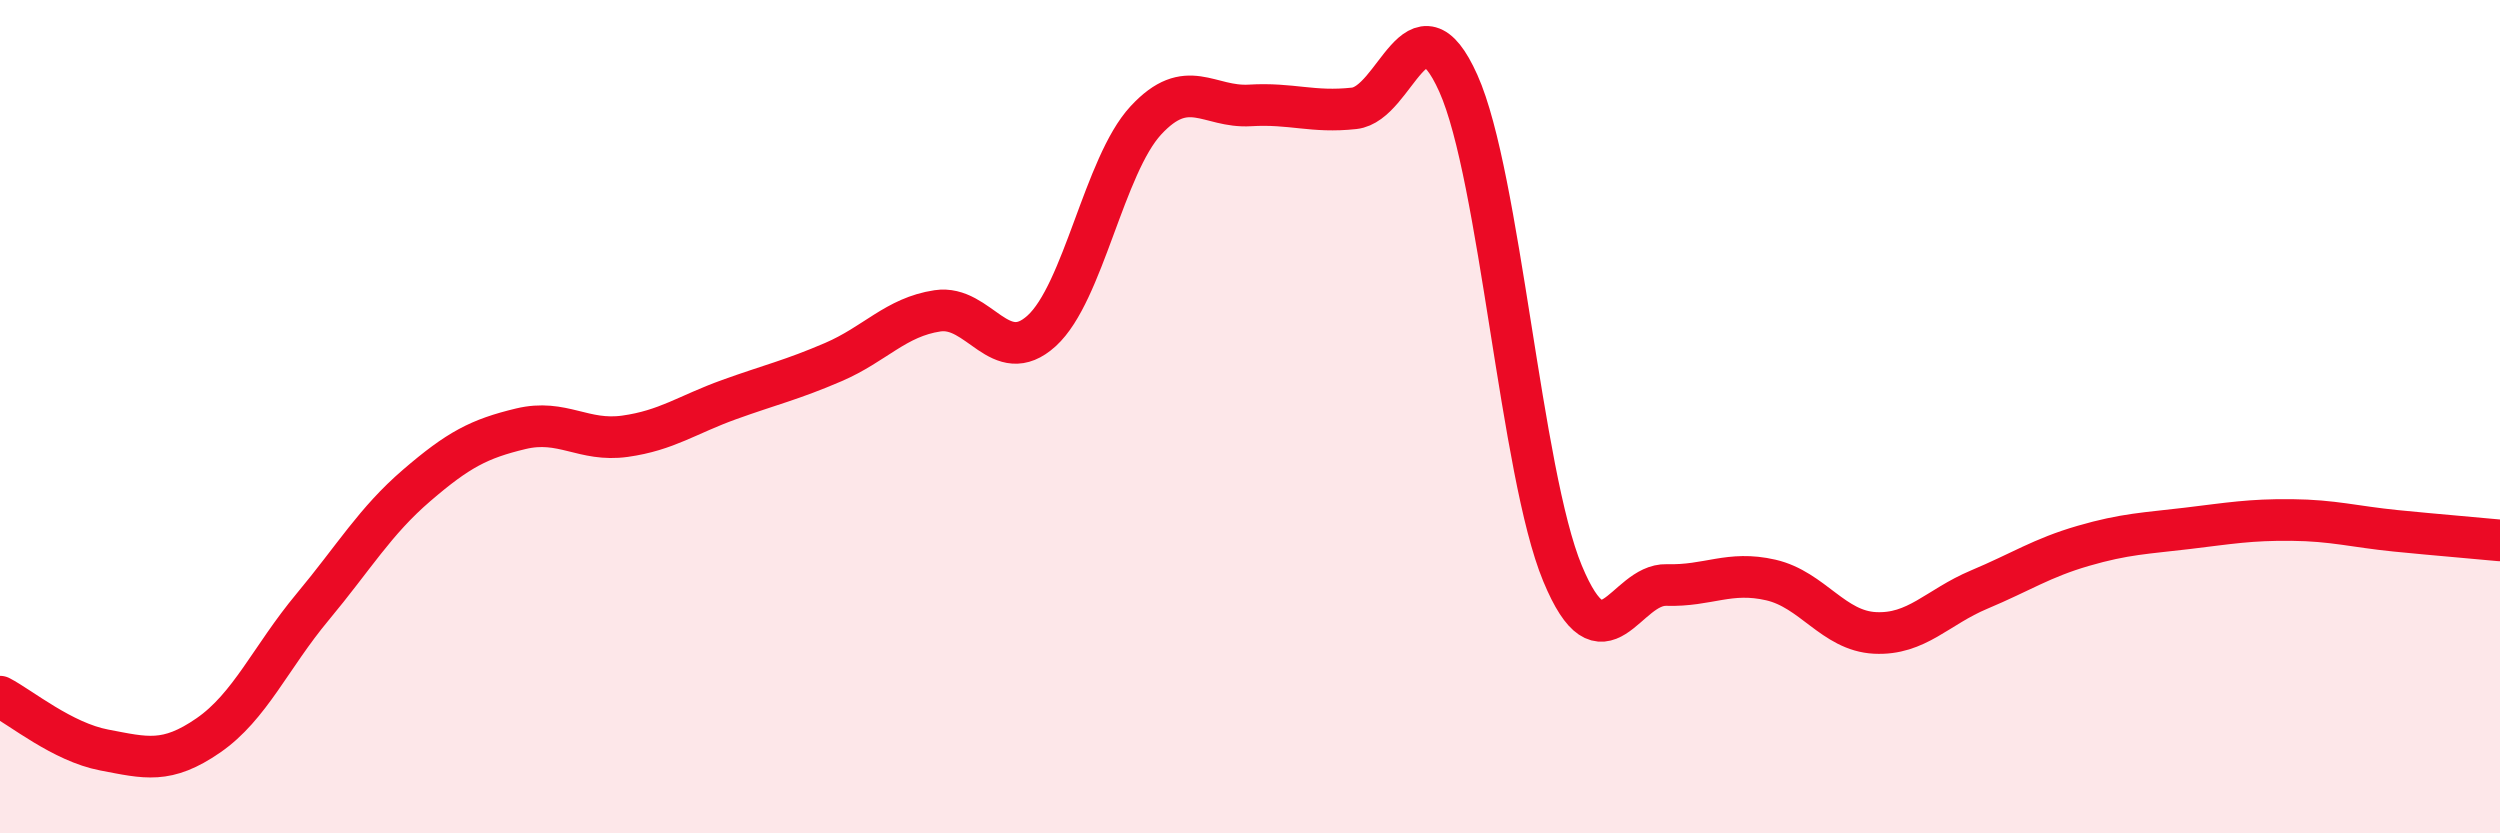
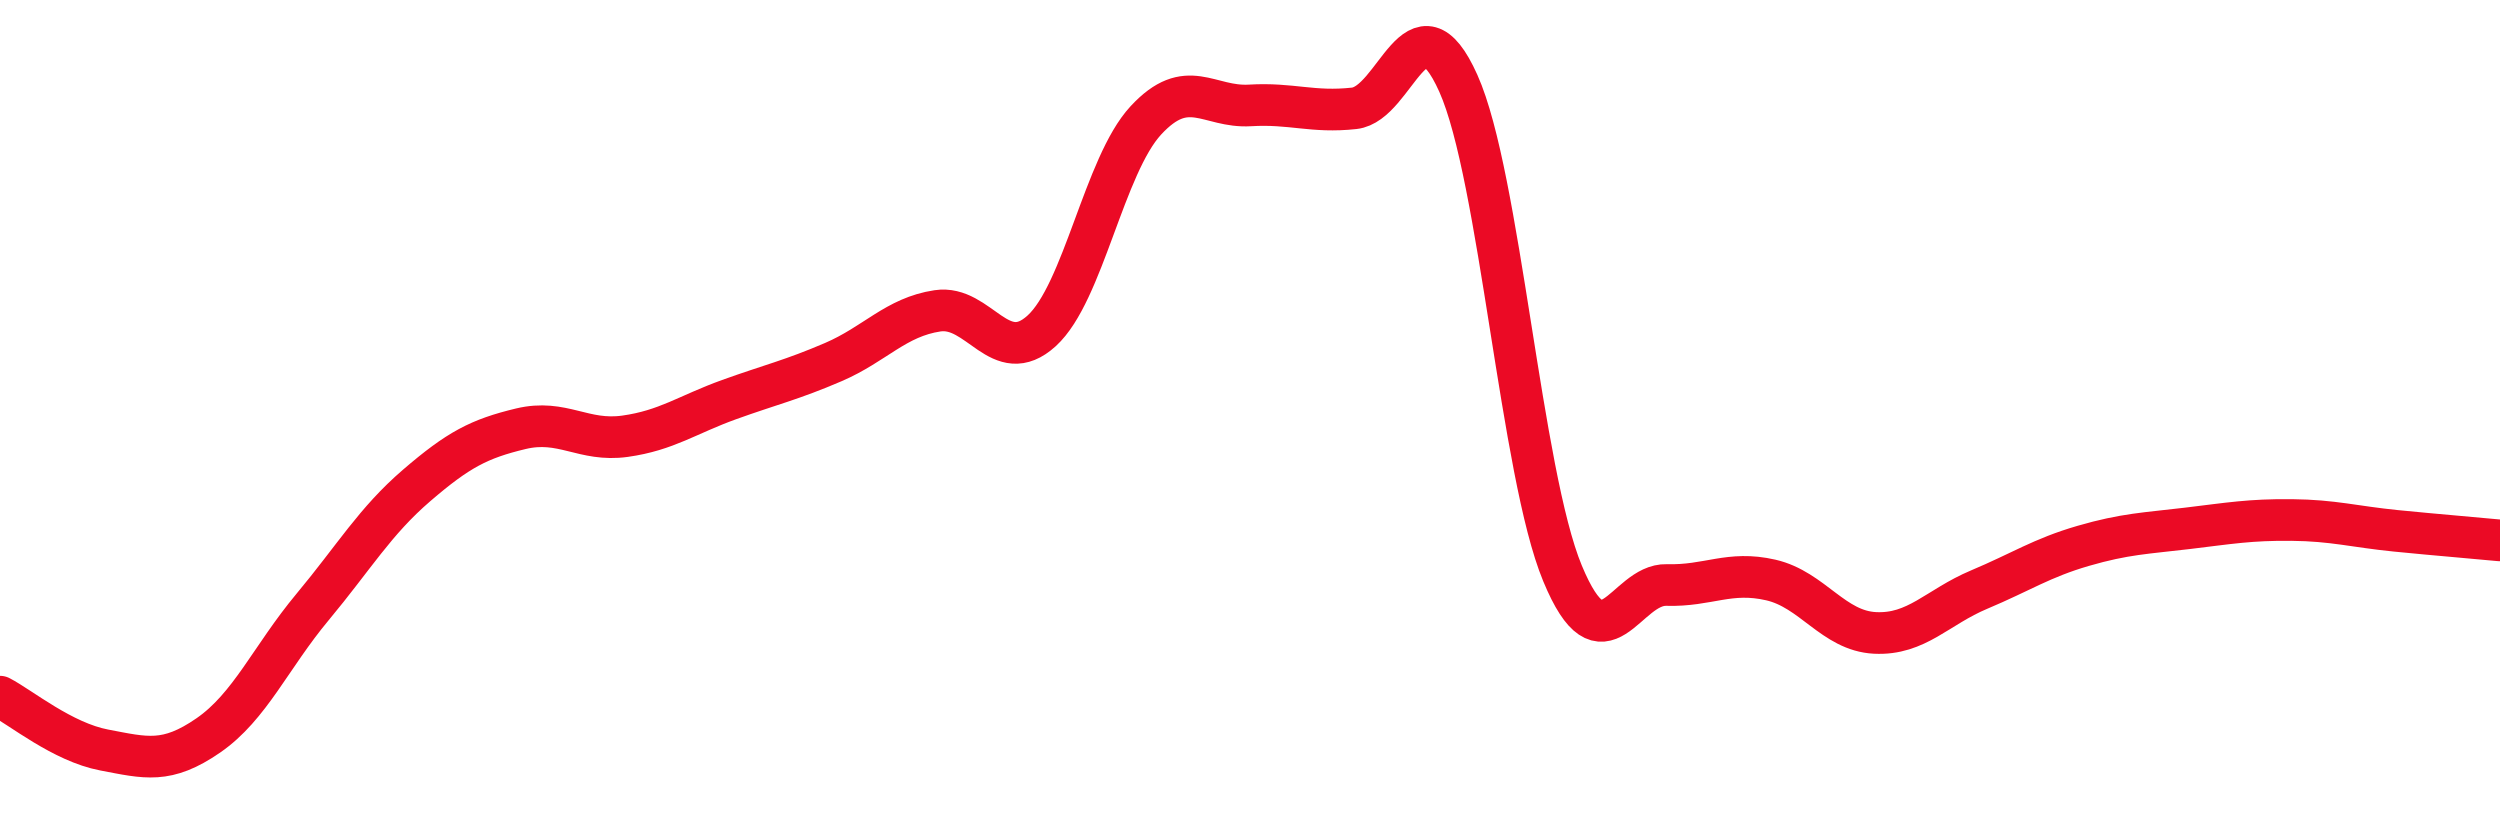
<svg xmlns="http://www.w3.org/2000/svg" width="60" height="20" viewBox="0 0 60 20">
-   <path d="M 0,16.72 C 0.5,16.98 1.5,17.81 2.5,18 C 3.5,18.19 4,18.34 5,17.65 C 6,16.96 6.5,15.77 7.5,14.57 C 8.5,13.37 9,12.51 10,11.65 C 11,10.79 11.5,10.53 12.5,10.29 C 13.5,10.05 14,10.61 15,10.47 C 16,10.33 16.5,9.95 17.5,9.59 C 18.5,9.23 19,9.12 20,8.69 C 21,8.26 21.5,7.61 22.5,7.46 C 23.5,7.31 24,8.85 25,7.94 C 26,7.03 26.5,3.97 27.5,2.89 C 28.5,1.81 29,2.59 30,2.53 C 31,2.47 31.5,2.71 32.5,2.6 C 33.5,2.49 34,-0.23 35,2 C 36,4.23 36.5,11.35 37.5,13.76 C 38.5,16.17 39,14.01 40,14.04 C 41,14.07 41.5,13.69 42.5,13.92 C 43.5,14.15 44,15.14 45,15.19 C 46,15.24 46.5,14.57 47.5,14.15 C 48.5,13.73 49,13.39 50,13.1 C 51,12.81 51.5,12.8 52.5,12.68 C 53.5,12.56 54,12.47 55,12.48 C 56,12.49 56.5,12.64 57.5,12.74 C 58.5,12.84 59.5,12.92 60,12.97L60 20L0 20Z" fill="#EB0A25" opacity="0.1" stroke-linecap="round" stroke-linejoin="round" />
  <path d="M 0,16.72 C 0.5,16.98 1.5,17.81 2.5,18 C 3.5,18.19 4,18.34 5,17.65 C 6,16.96 6.5,15.77 7.5,14.57 C 8.5,13.37 9,12.51 10,11.65 C 11,10.79 11.5,10.53 12.5,10.29 C 13.5,10.05 14,10.61 15,10.47 C 16,10.33 16.5,9.95 17.5,9.59 C 18.5,9.23 19,9.12 20,8.69 C 21,8.26 21.5,7.61 22.5,7.46 C 23.5,7.31 24,8.85 25,7.94 C 26,7.03 26.5,3.97 27.5,2.89 C 28.5,1.81 29,2.59 30,2.53 C 31,2.47 31.5,2.71 32.5,2.6 C 33.5,2.49 34,-0.23 35,2 C 36,4.23 36.5,11.35 37.5,13.76 C 38.5,16.17 39,14.01 40,14.04 C 41,14.07 41.5,13.69 42.5,13.92 C 43.5,14.15 44,15.14 45,15.19 C 46,15.24 46.5,14.57 47.5,14.15 C 48.5,13.73 49,13.39 50,13.1 C 51,12.81 51.5,12.8 52.5,12.68 C 53.5,12.56 54,12.47 55,12.48 C 56,12.49 56.5,12.64 57.5,12.74 C 58.5,12.84 59.5,12.92 60,12.97" stroke="#EB0A25" stroke-width="1" fill="none" stroke-linecap="round" stroke-linejoin="round" />
</svg>